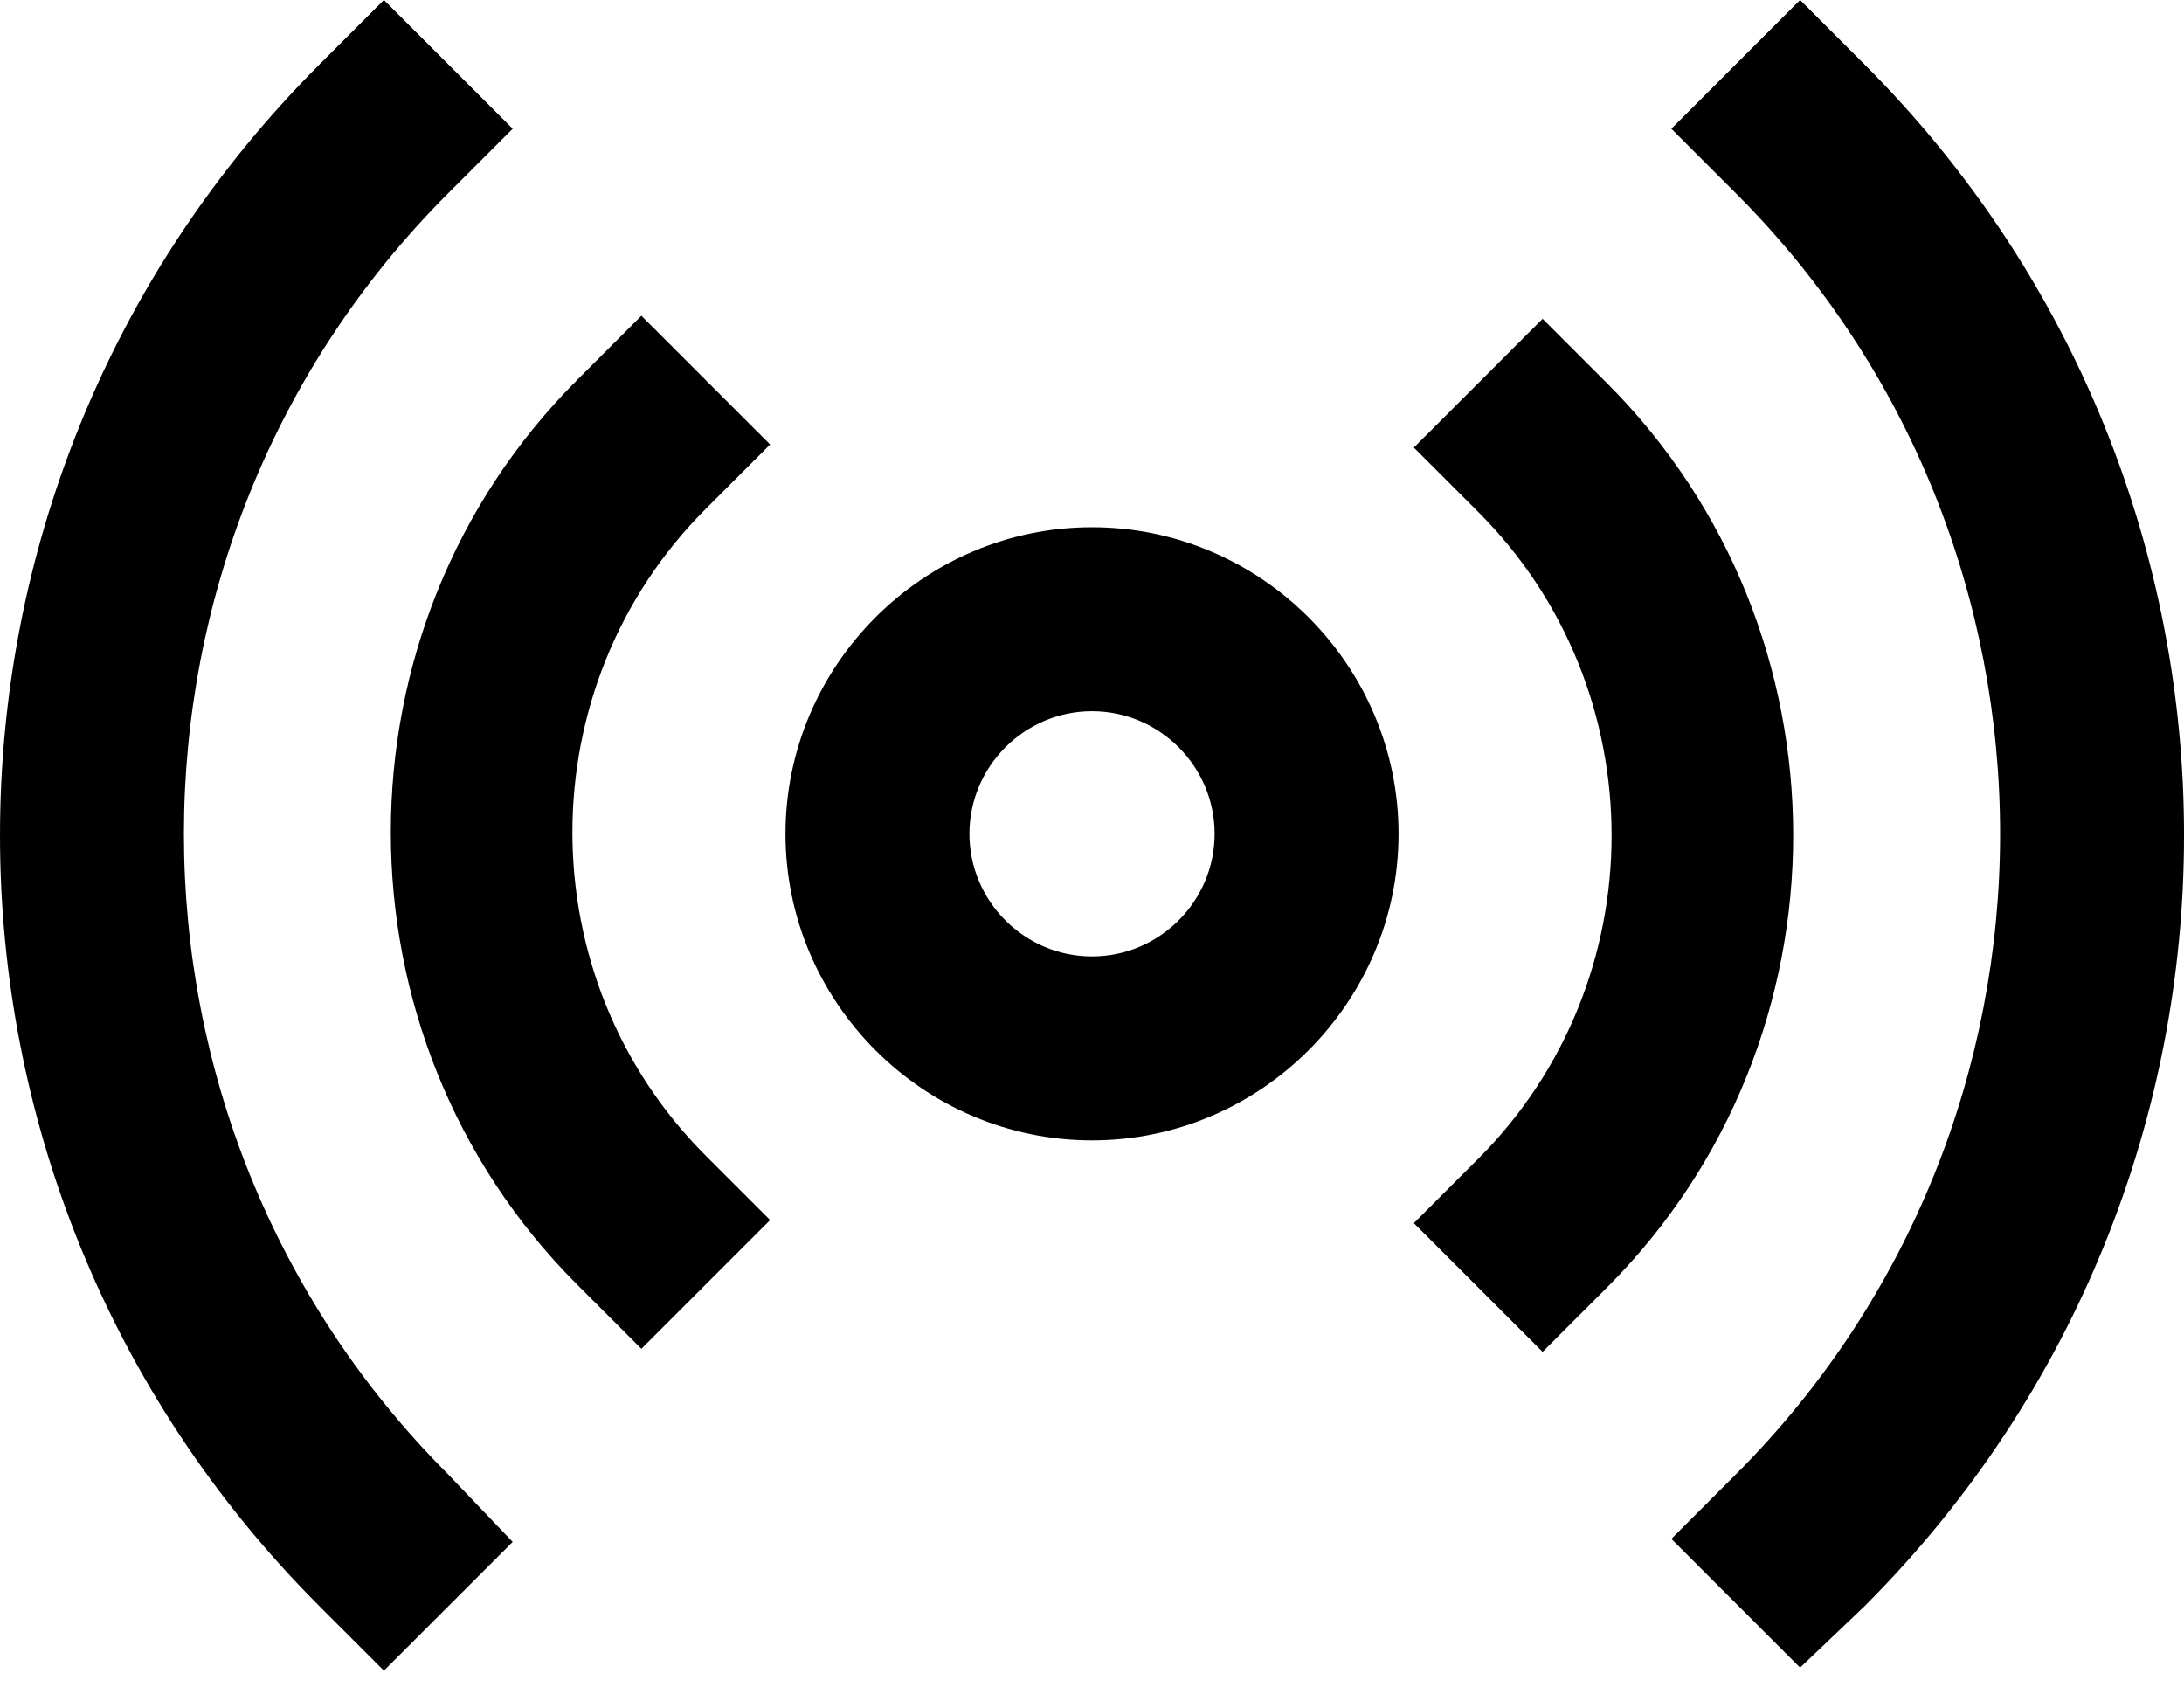
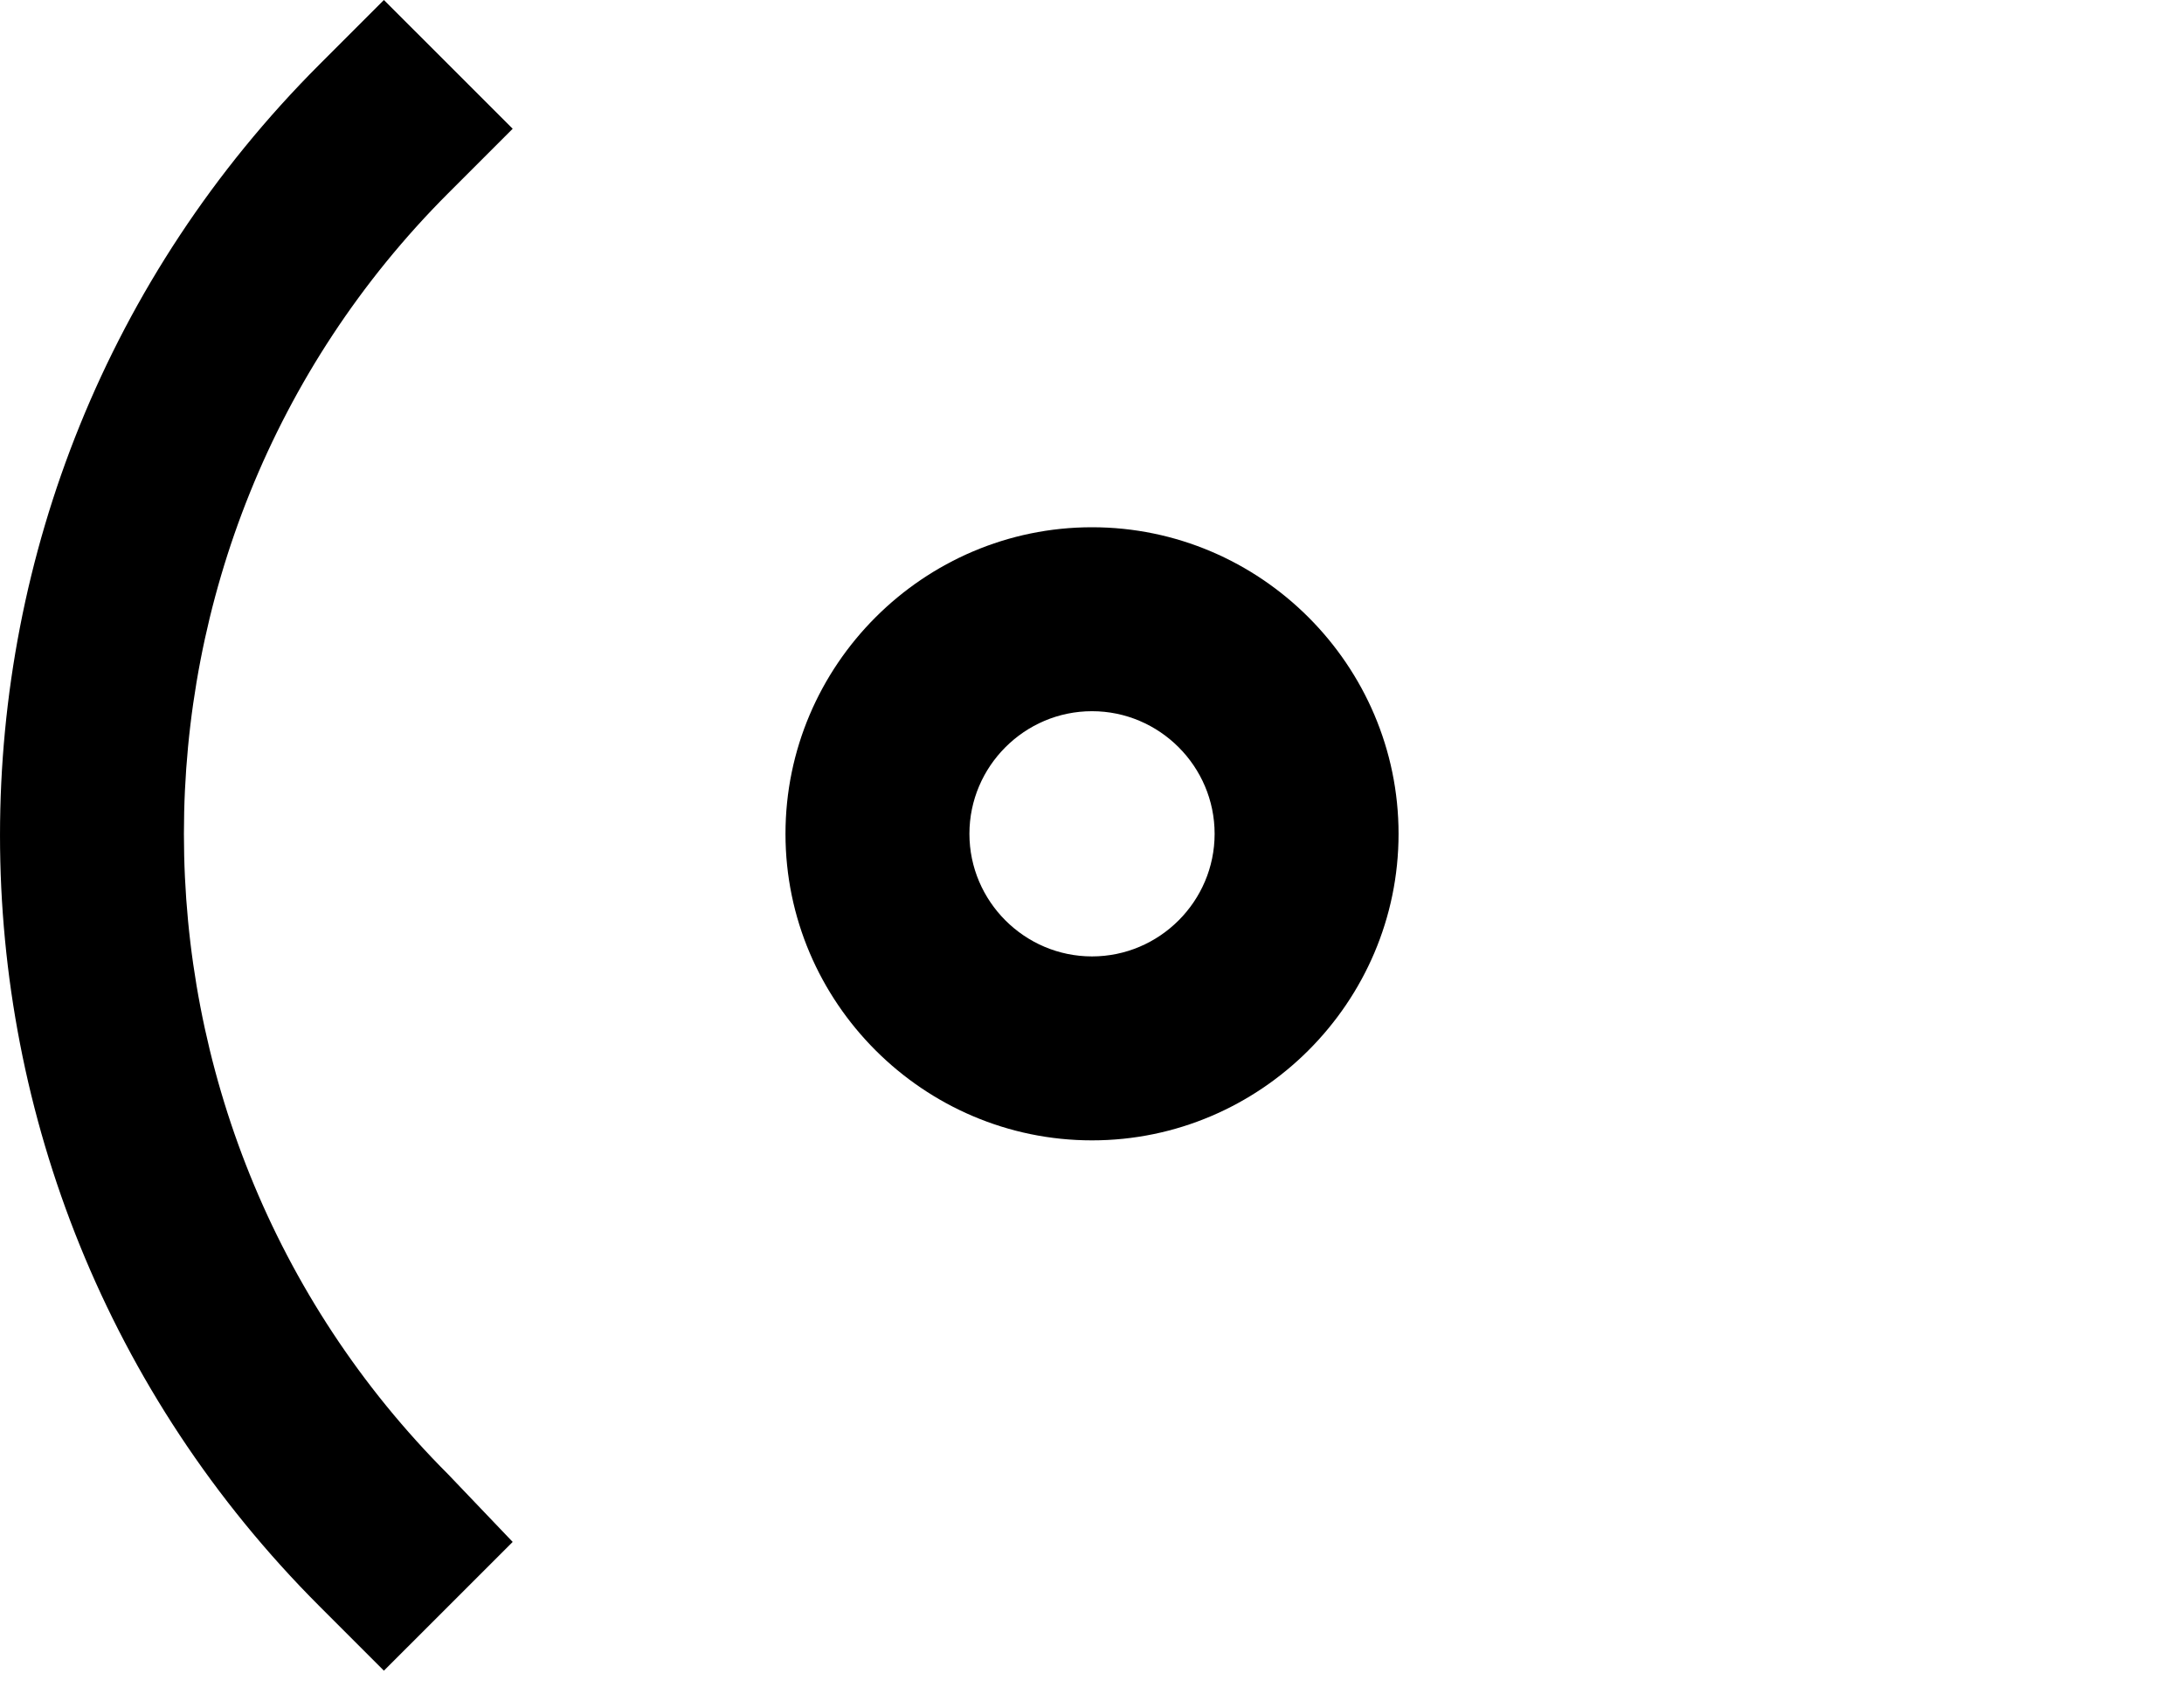
<svg xmlns="http://www.w3.org/2000/svg" width="55" height="43" viewBox="0 0 55 43" fill="none">
  <path d="M19.781 20.997C19.781 25.242 23.255 28.716 27.5 28.716C31.746 28.716 35.22 25.242 35.22 20.997C35.22 16.751 31.746 13.277 27.5 13.277C23.255 13.277 19.781 16.751 19.781 20.997ZM30.588 20.997C30.588 22.695 29.199 24.084 27.5 24.084C25.802 24.084 24.413 22.695 24.413 20.997C24.413 19.298 25.802 17.909 27.5 17.909C29.199 17.909 30.588 19.298 30.588 20.997Z" fill="black" />
  <path d="M9.668 42.07L12.911 38.828L11.29 37.13C2.412 28.253 2.412 13.74 11.29 4.863L12.911 3.242L9.668 0L8.047 1.621C-2.682 12.351 -2.682 29.719 8.047 40.449L9.668 42.07Z" fill="black" />
-   <path d="M46.953 40.449C57.683 29.719 57.683 12.351 46.953 1.621L45.332 0L42.09 3.242L43.711 4.863C52.588 13.74 52.588 28.253 43.711 37.13L42.09 38.751L45.332 41.993L46.953 40.449Z" fill="black" />
-   <path d="M19.394 11.193L16.152 7.951L14.531 9.572C8.279 15.825 8.279 26.091 14.531 32.344L16.152 33.965L19.394 30.723L17.773 29.102C13.296 24.625 13.296 17.291 17.773 12.814L19.394 11.193Z" fill="black" />
-   <path d="M35.605 30.8L38.848 34.042L40.469 32.421C46.721 26.169 46.721 15.902 40.469 9.649L38.848 8.028L35.605 11.27L37.227 12.892C41.704 17.369 41.704 24.702 37.227 29.179L35.605 30.8Z" fill="black" />
</svg>